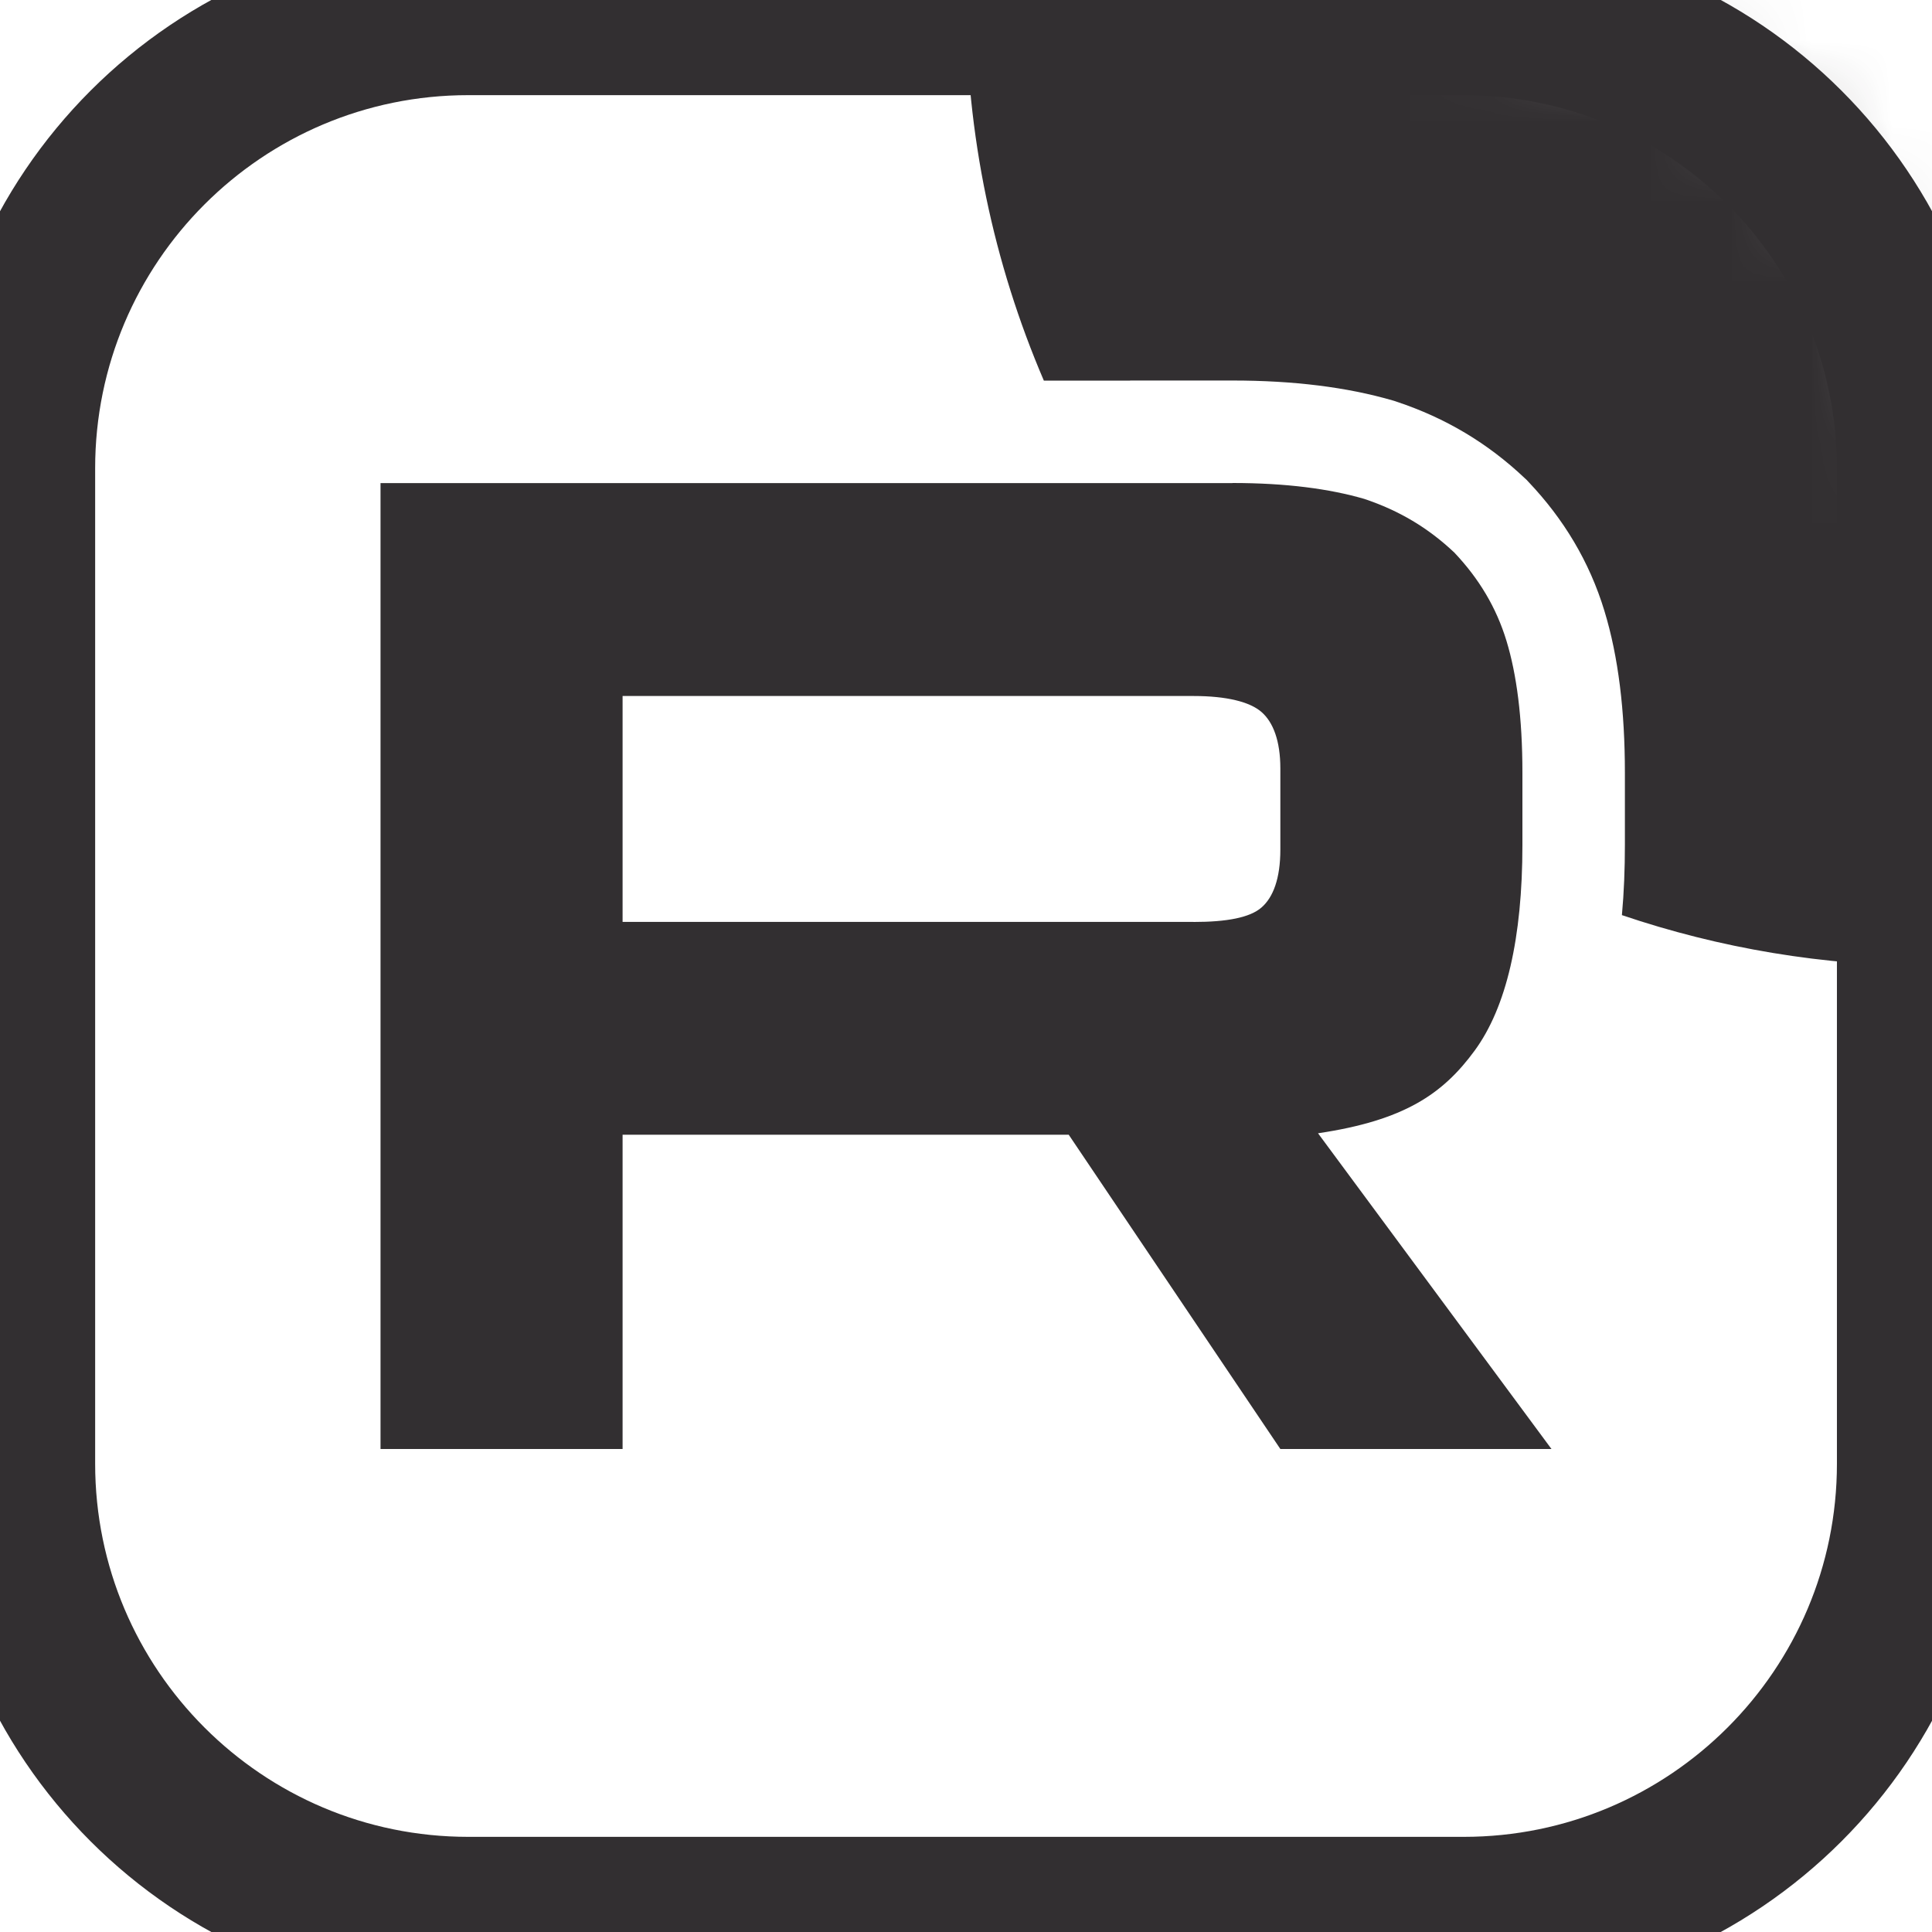
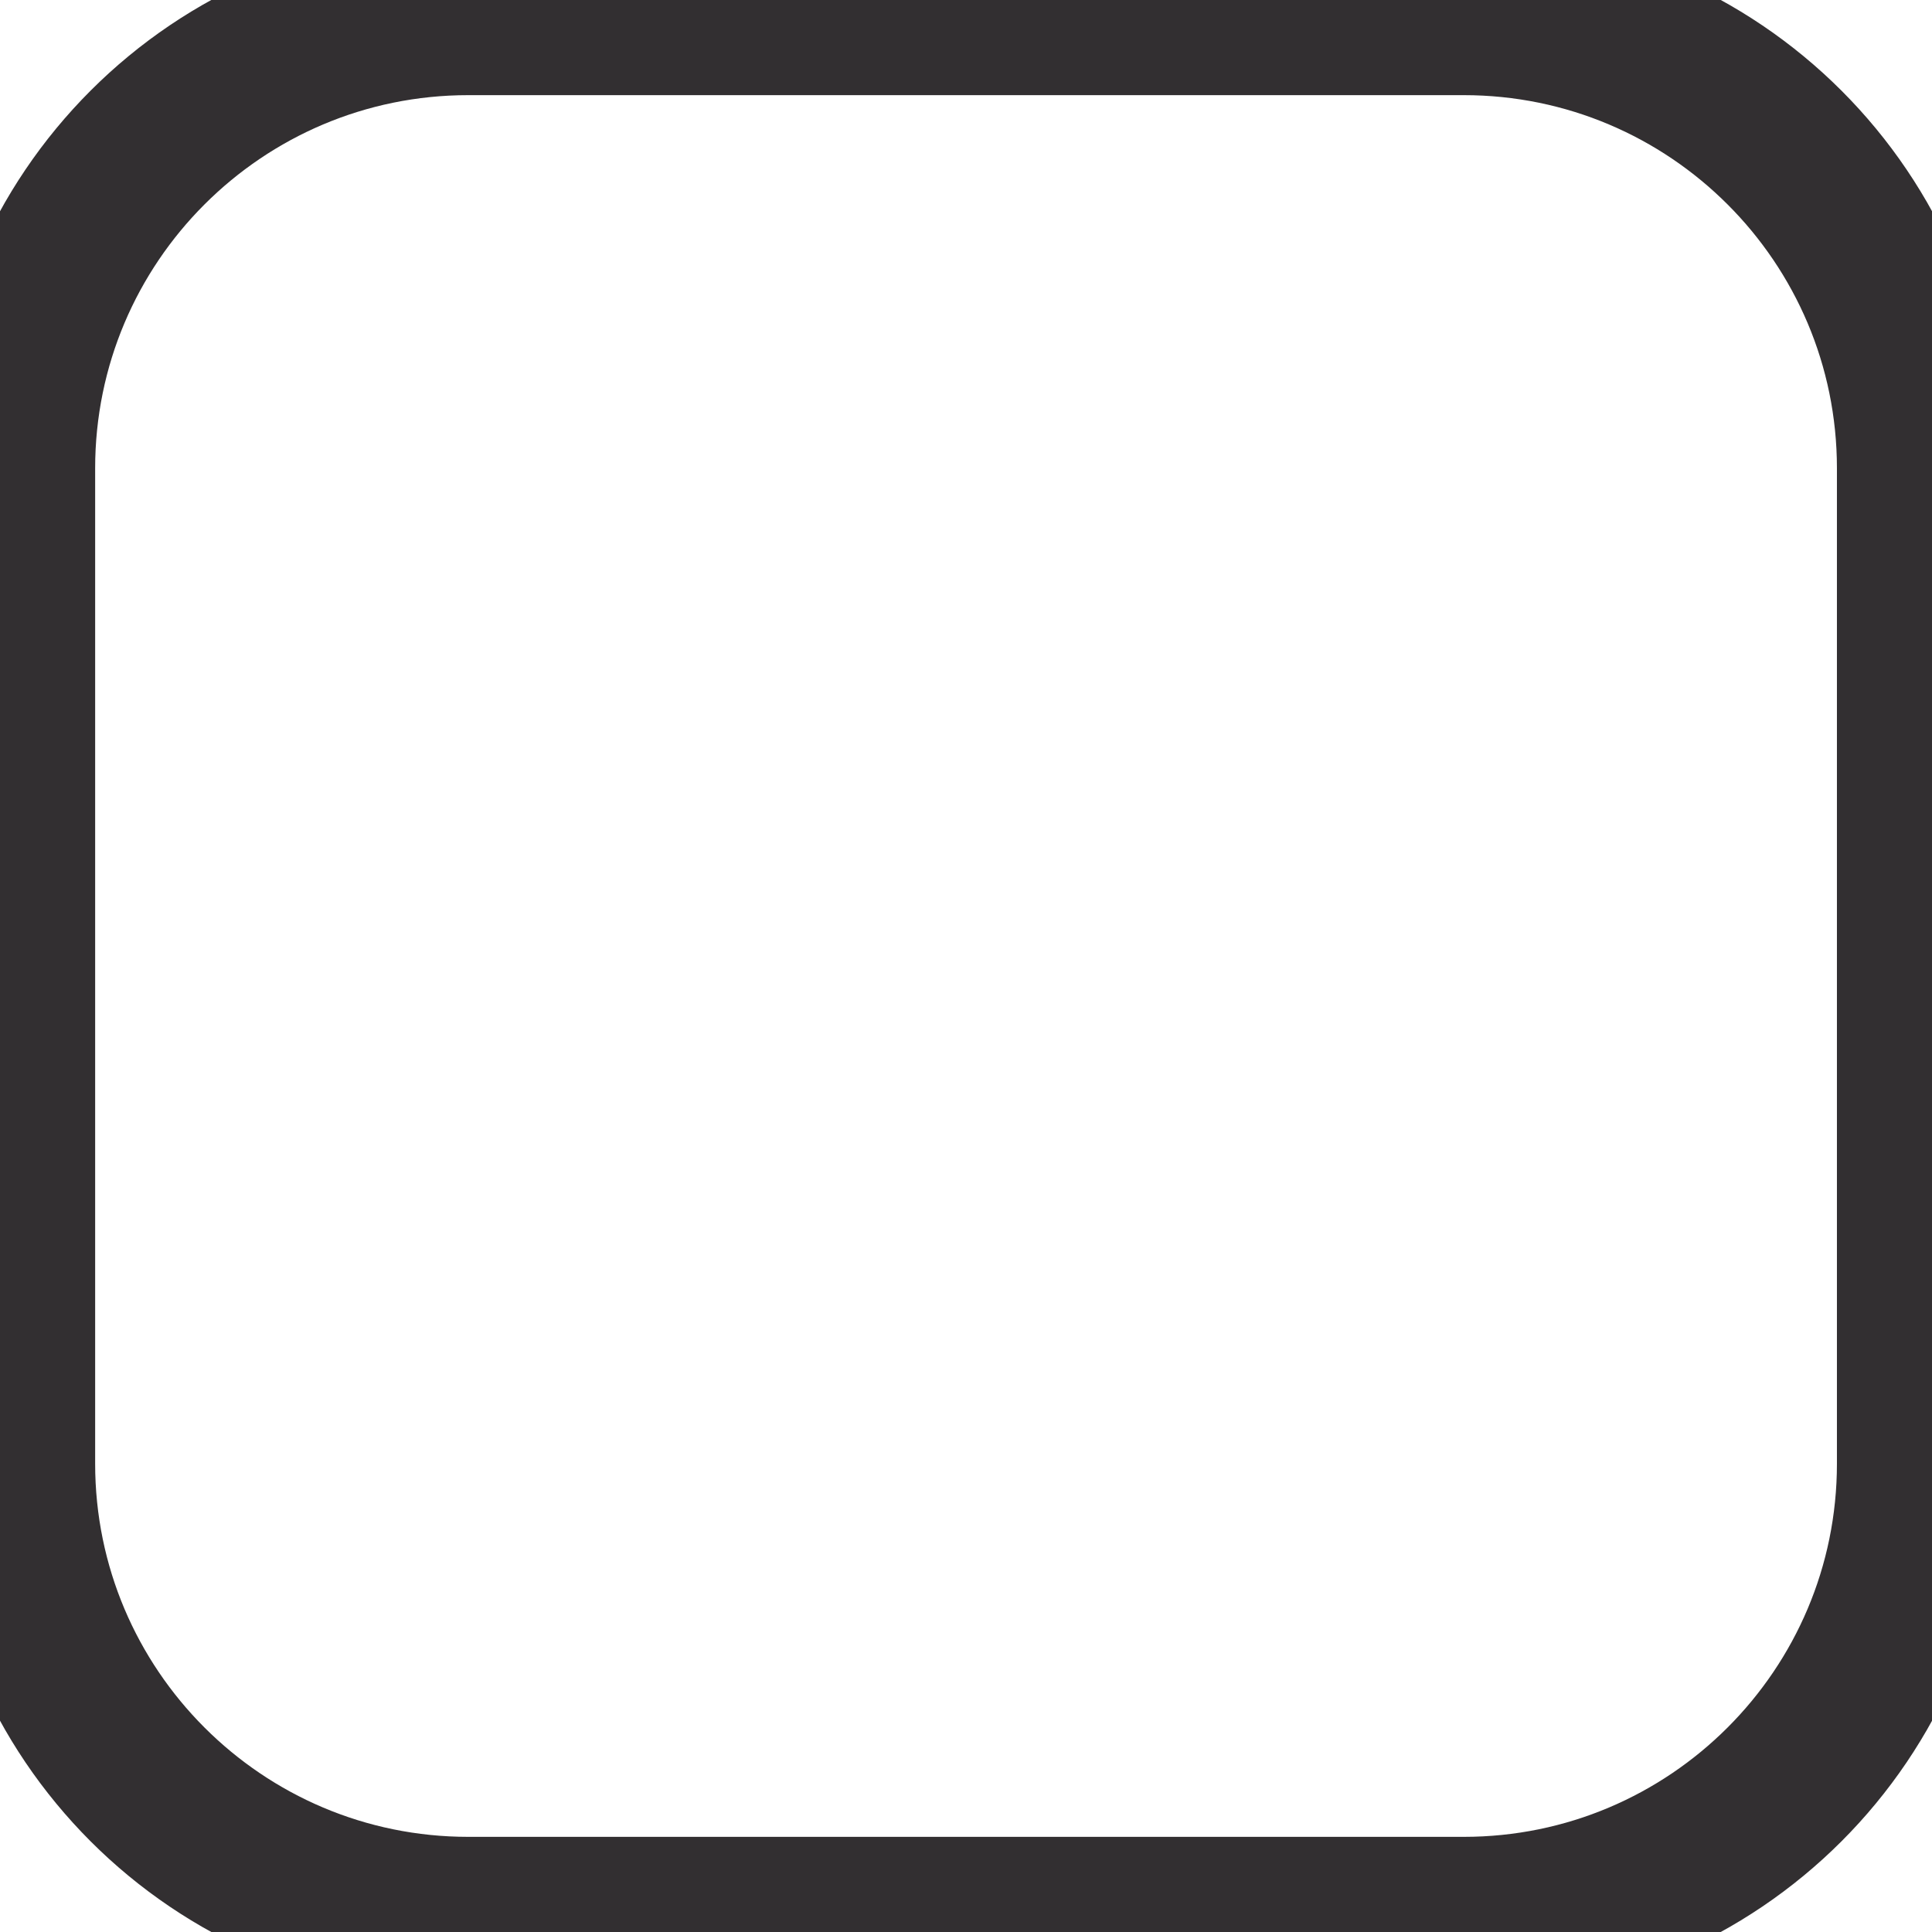
<svg xmlns="http://www.w3.org/2000/svg" width="24" height="24" viewBox="0 0 24 24" fill="none">
  <g clip-path="url(#clip0_206_250)">
    <mask id="mask0_206_250" style="mask-type:luminance" maskUnits="userSpaceOnUse" x="0" y="0" width="24" height="24">
-       <path d="M18.182 0H5.818C2.605 0 0 2.605 0 5.818V18.182C0 21.395 2.605 24 5.818 24H18.182C21.395 24 24 21.395 24 18.182V5.818C24 2.605 21.395 0 18.182 0Z" fill="white" />
+       <path d="M18.182 0H5.818C2.605 0 0 2.605 0 5.818V18.182C0 21.395 2.605 24 5.818 24H18.182C21.395 24 24 21.395 24 18.182C24 2.605 21.395 0 18.182 0Z" fill="white" />
    </mask>
    <g mask="url(#mask0_206_250)">
-       <path d="M14.825 11.452H7.734V8.646H14.825C15.239 8.646 15.527 8.719 15.671 8.845C15.816 8.971 15.905 9.204 15.905 9.546V10.553C15.905 10.913 15.816 11.147 15.671 11.273C15.527 11.399 15.239 11.453 14.825 11.453V11.452ZM15.311 6.001H4.727V18H7.734V14.096H13.276L15.905 18H19.273L16.373 14.078C17.442 13.919 17.922 13.592 18.318 13.052C18.714 12.512 18.912 11.649 18.912 10.497V9.598C18.912 8.915 18.84 8.375 18.714 7.961C18.588 7.547 18.372 7.187 18.066 6.864C17.742 6.558 17.382 6.343 16.949 6.198C16.517 6.072 15.976 6 15.311 6V6.001Z" fill="#322F31" />
-       <path d="M36 4.76837e-06C36 6.627 30.628 12 24 12C22.652 12 21.357 11.778 20.148 11.368C20.174 11.083 20.185 10.792 20.185 10.497V9.598C20.185 8.834 20.105 8.16 19.931 7.59C19.744 6.974 19.422 6.445 18.99 5.989L18.966 5.963L18.94 5.939C18.48 5.504 17.958 5.193 17.352 4.991L17.329 4.983L17.306 4.976C16.729 4.808 16.064 4.727 15.311 4.727H14.039V4.728H12.967C12.345 3.277 12 1.679 12 4.76837e-06C12 -6.627 17.373 -12 24 -12C30.628 -12 36 -6.627 36 4.76837e-06Z" fill="#322F31" />
-     </g>
+       </g>
    <path d="M18.182 0.182H5.818C2.706 0.182 0.182 2.705 0.182 5.818V18.182C0.182 21.294 2.706 23.818 5.818 23.818H18.182C21.295 23.818 23.819 21.294 23.819 18.182V5.818C23.819 2.705 21.295 0.182 18.182 0.182Z" stroke="#322F31" stroke-width="2" />
  </g>
  <defs>
    <clipPath id="clip0_206_250">
      <rect width="24" height="24" fill="white" />
    </clipPath>
  </defs>
</svg>